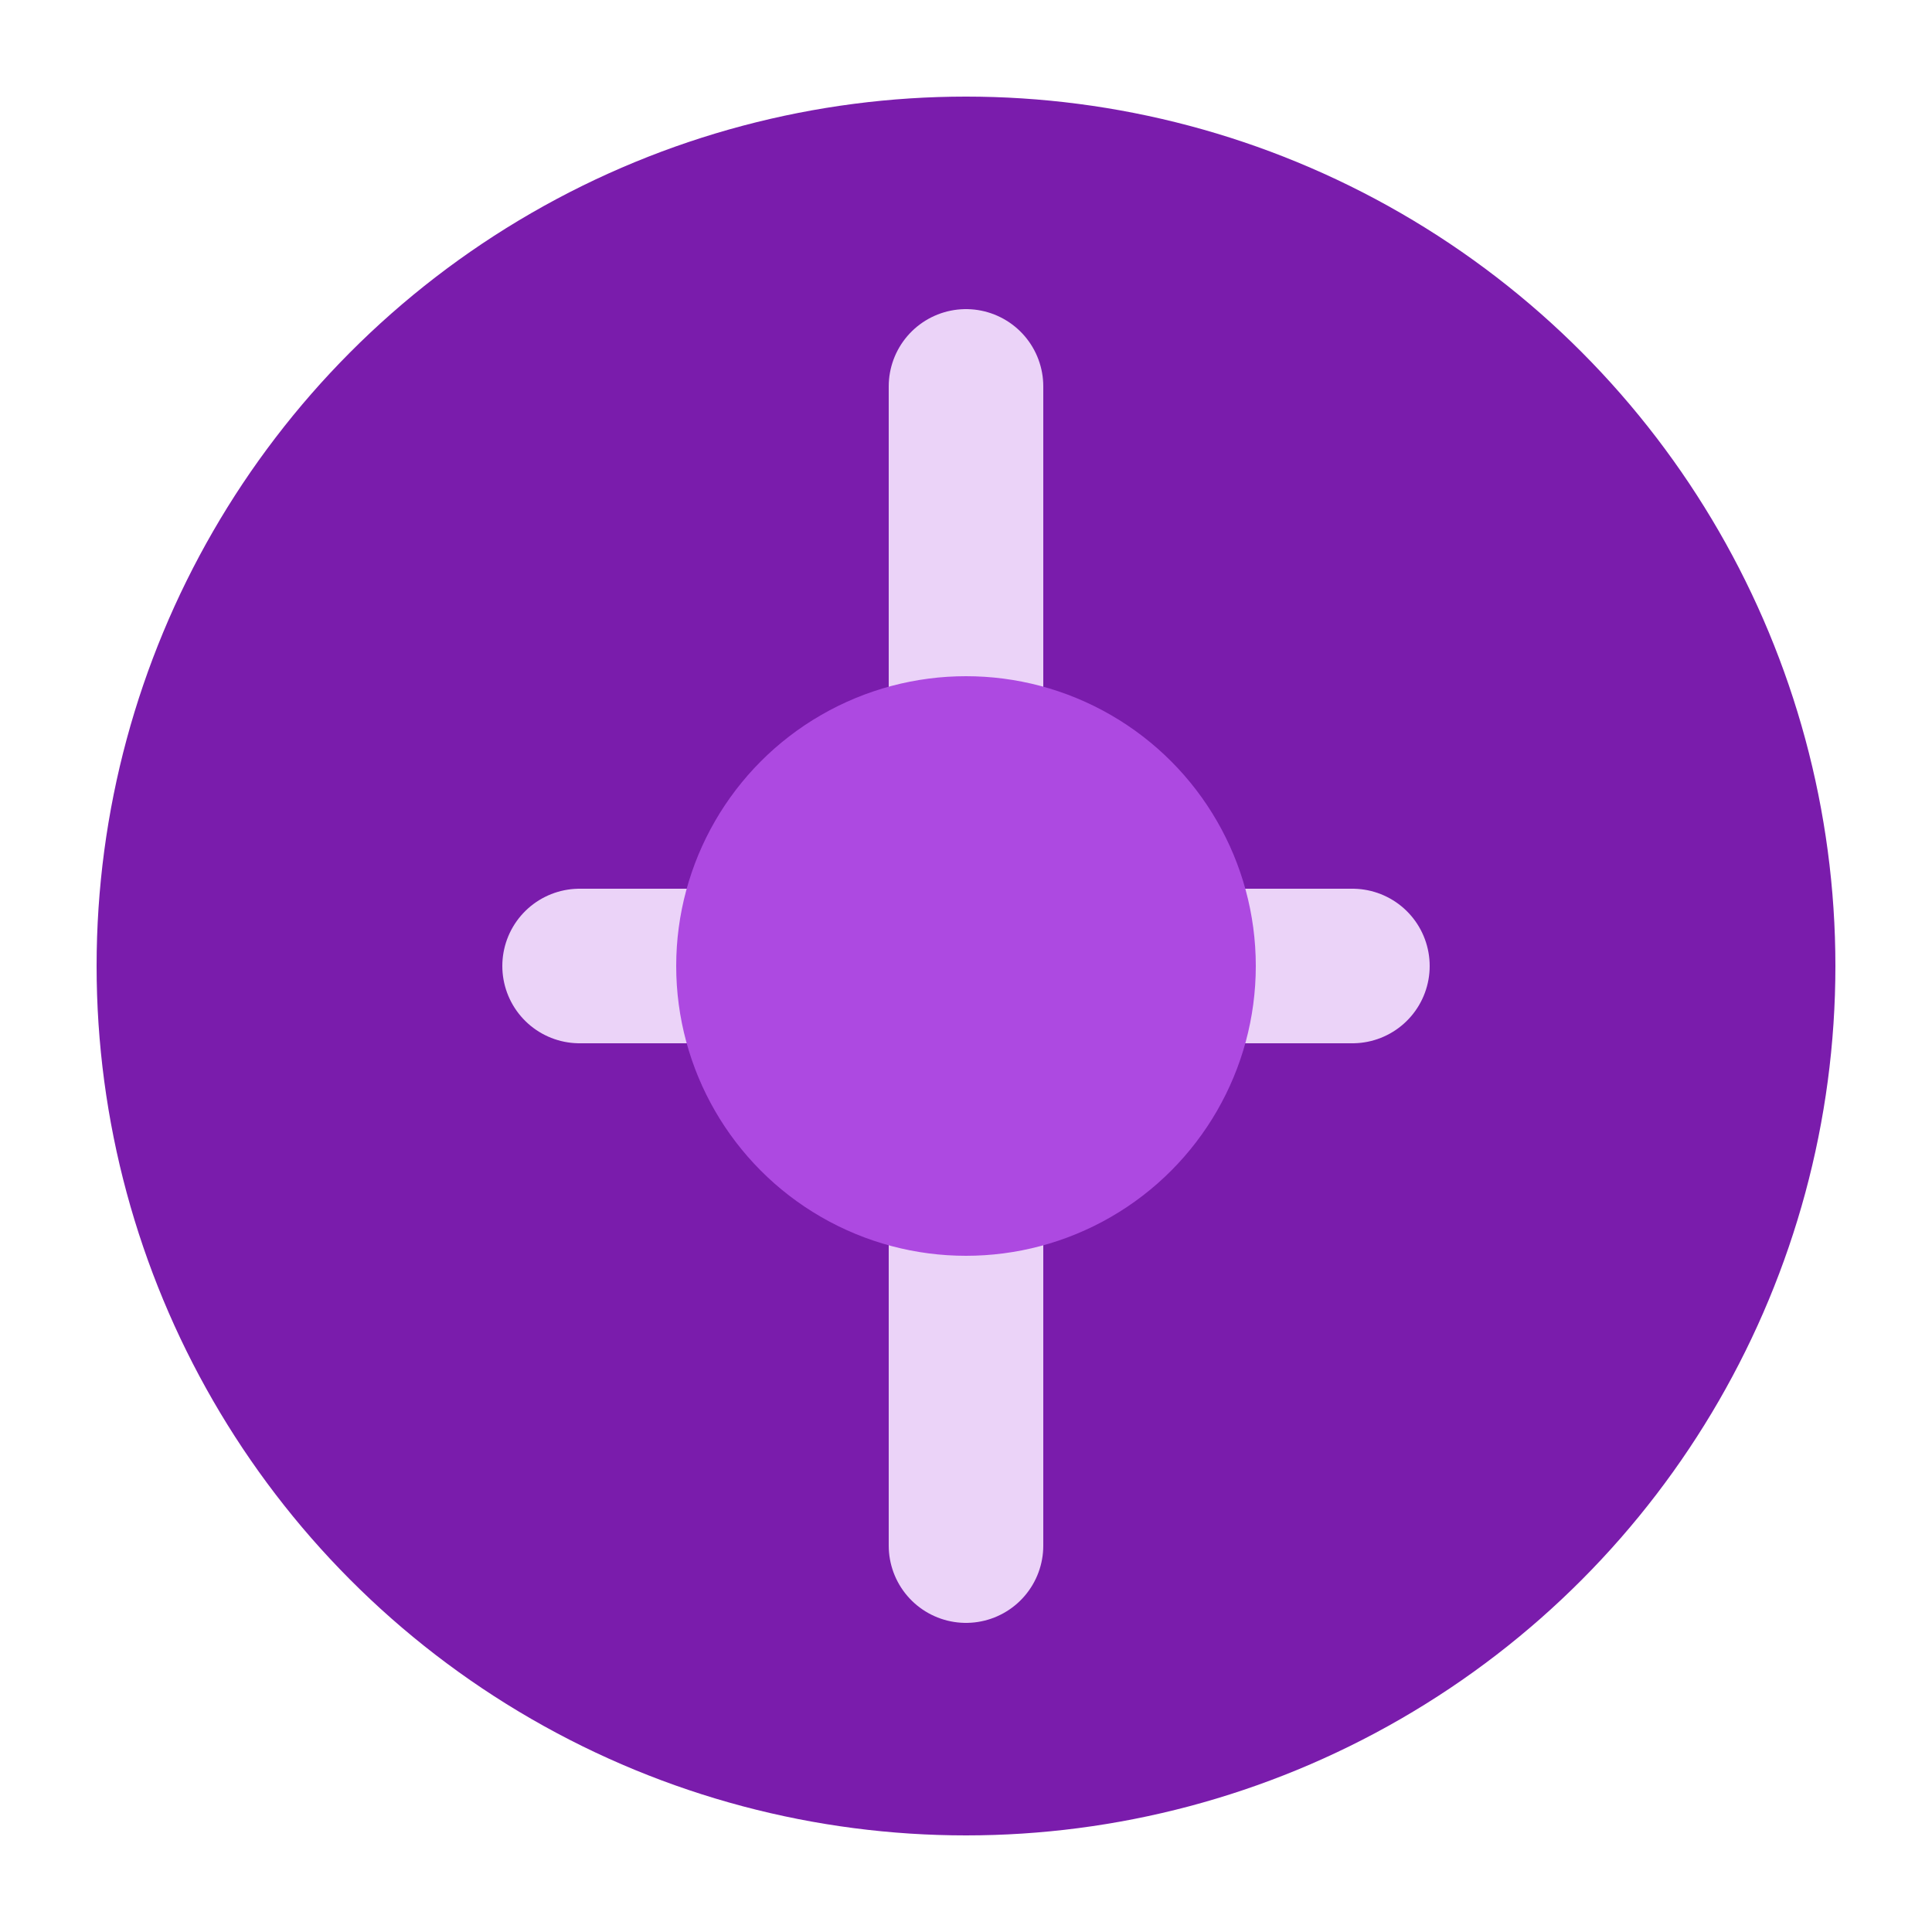
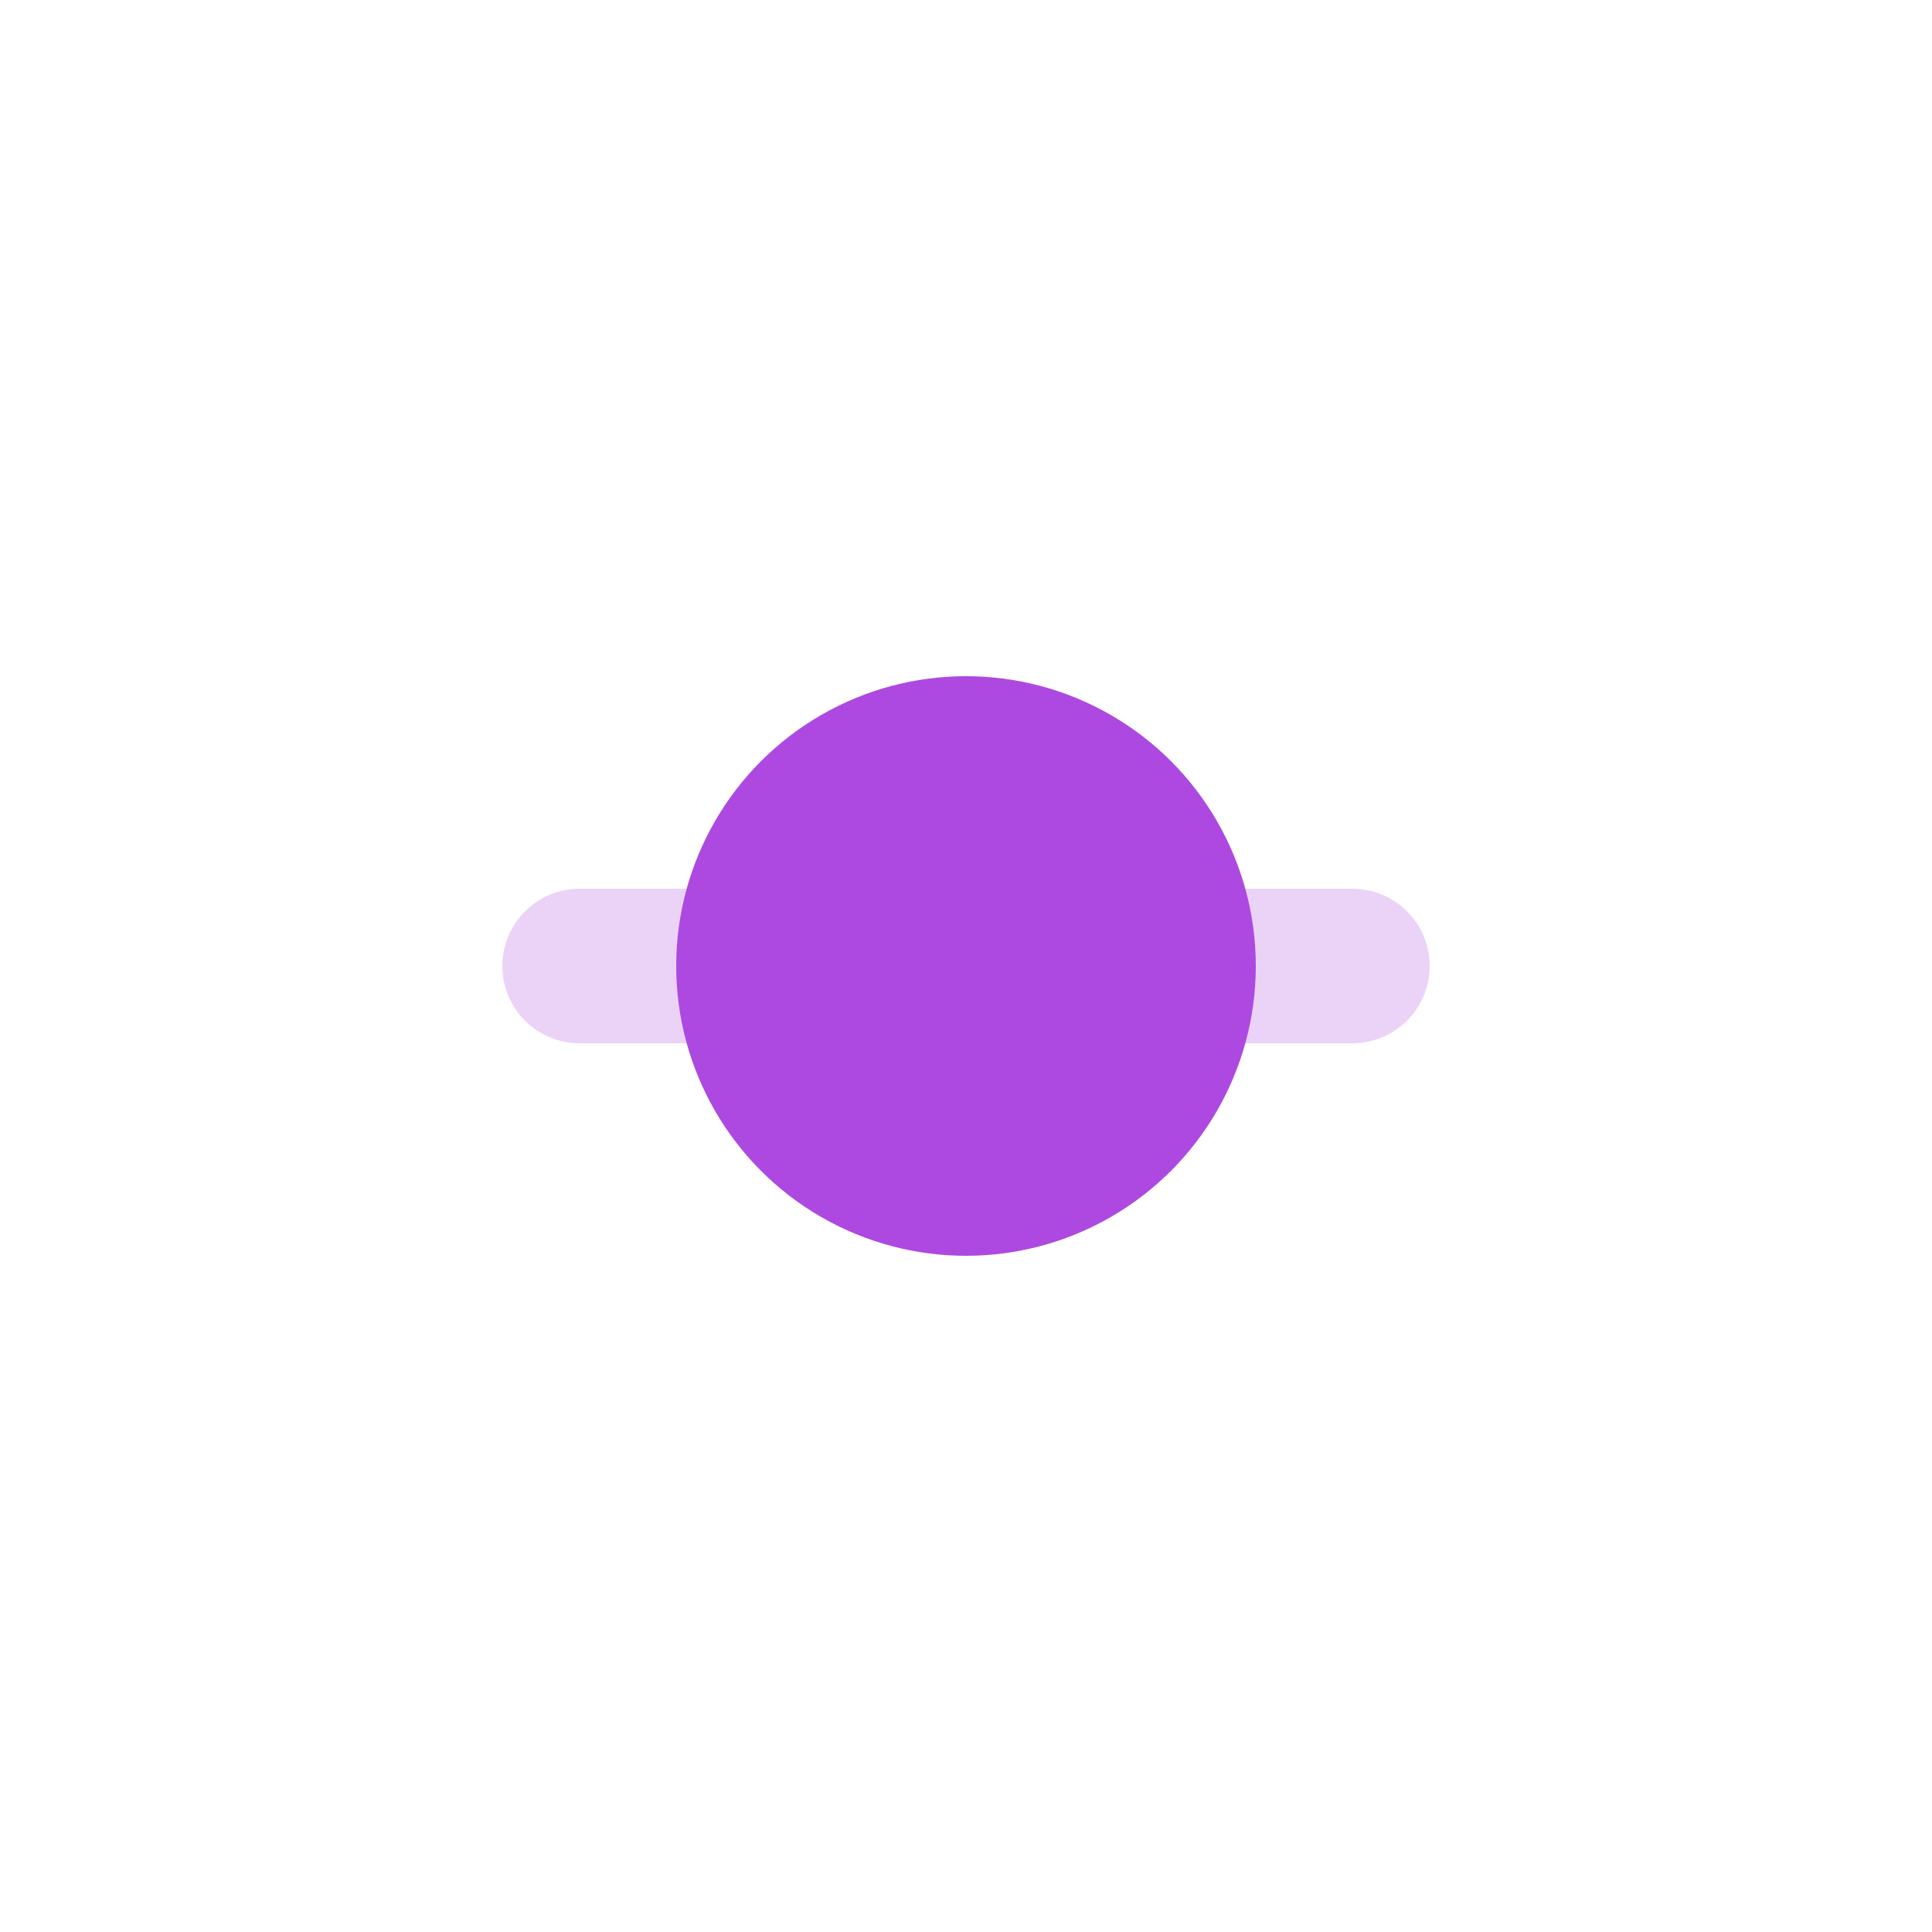
<svg xmlns="http://www.w3.org/2000/svg" viewBox="0 0 100 100">
-   <circle cx="50" cy="50" r="45" fill="#7A1CAC" />
-   <path d="M50 20 L50 80 M30 50 L70 50" stroke="#EBD3F8" stroke-width="8" stroke-linecap="round" />
+   <path d="M50 20 M30 50 L70 50" stroke="#EBD3F8" stroke-width="8" stroke-linecap="round" />
  <circle cx="50" cy="50" r="15" fill="#AD49E1" />
</svg>